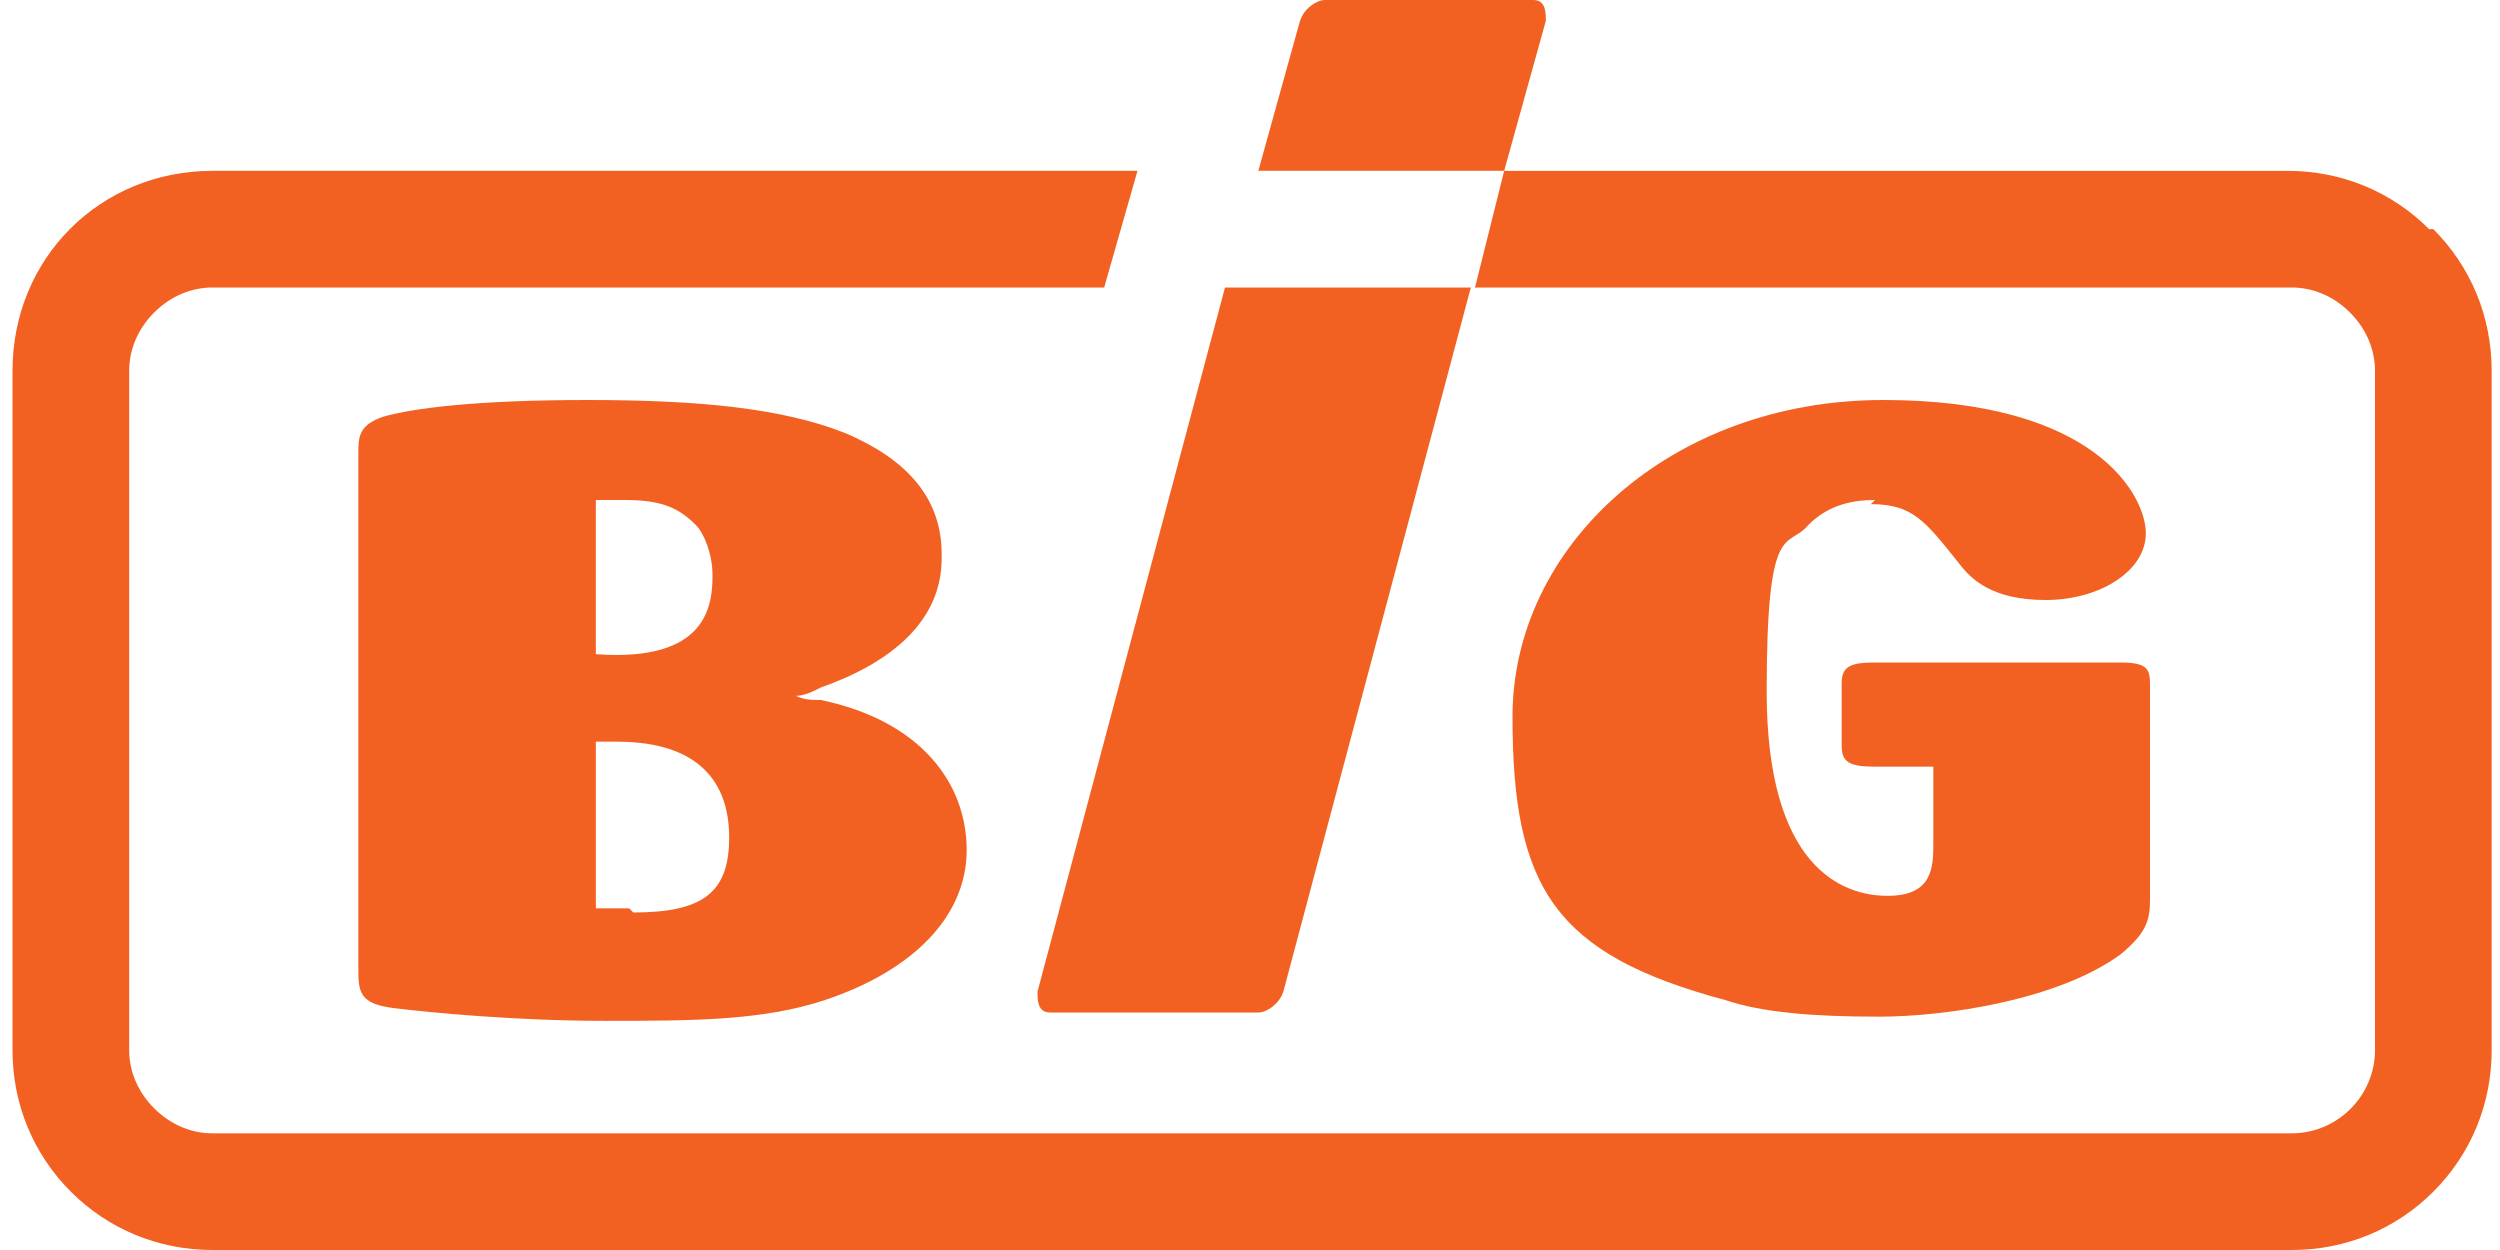
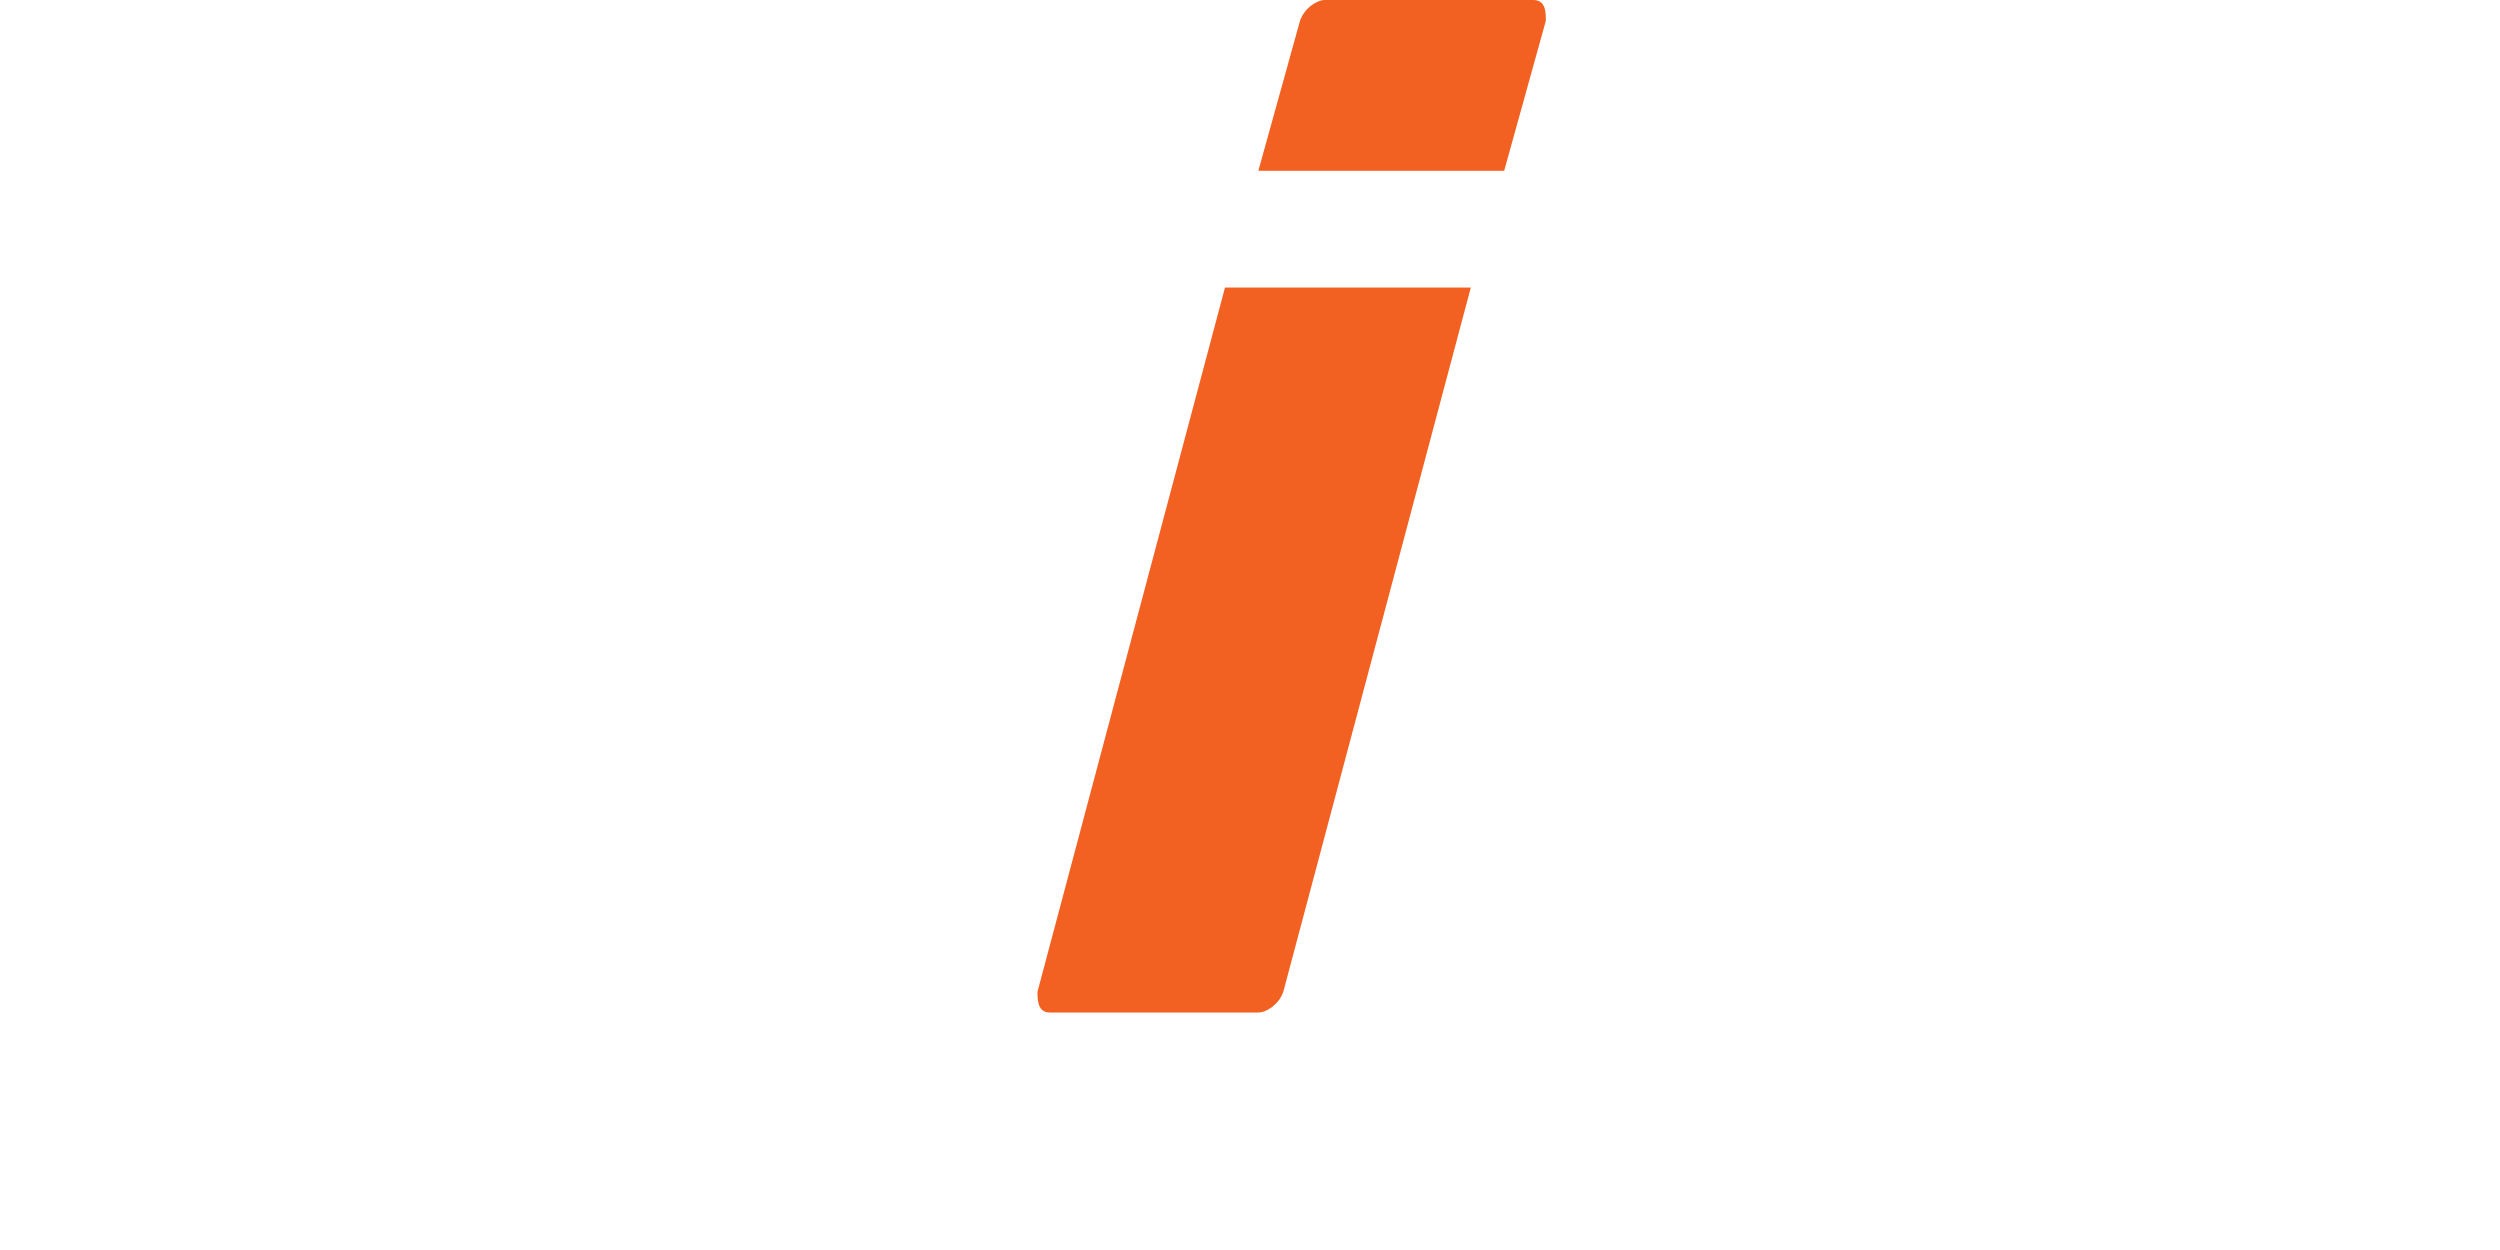
<svg xmlns="http://www.w3.org/2000/svg" version="1.1" viewBox="0 0 60 30">
  <defs>
    <style>
      .cls-1 {
        fill: #f26122;
      }
    </style>
  </defs>
  <g>
    <g id="_レイヤー_1" data-name="レイヤー_1">
      <g>
-         <path class="cls-1" d="M15.1,21.8c0,0-.3,0-.8,0v-4c.1,0,.3,0,.5,0,2,0,2.7,1,2.7,2.3s-.6,1.8-2.3,1.8M14.3,12c.3,0,.4,0,.7,0,.9,0,1.3.2,1.7.6.2.2.4.7.4,1.2,0,.7-.1,2.1-2.8,1.9v-3.7ZM22.6,13.3c0-1.4-.9-2.3-2.3-2.9-1.5-.6-3.5-.8-6.2-.8s-4.2.2-4.9.4c-.6.2-.6.5-.6.9v12.3c0,.6,0,.9.9,1,.8.1,2.9.3,5,.3s3.8,0,5.3-.5c2.1-.7,3.4-2,3.4-3.6s-1.1-3.1-3.5-3.6c-.2,0-.4,0-.6-.1.2,0,.4-.1.6-.2,1.7-.6,2.9-1.6,2.9-3.1" />
-         <path class="cls-1" d="M44.9,12.1c1,0,1.3.4,2.1,1.4.3.4.8.9,2.1.9s2.4-.7,2.4-1.6-1.2-3.2-6.3-3.2-8.9,3.5-8.9,7.6,1,5.7,5.1,6.8c.9.3,2.1.4,3.7.4s4.3-.4,5.8-1.5c.6-.5.7-.8.7-1.3v-5.1c0-.4,0-.6-.7-.6h-5.9c-.6,0-.8.1-.8.5v1.5c0,.4.2.5.8.5h1.4v1.8c0,.6,0,1.3-1.1,1.3s-2.9-.7-2.9-4.9.5-3.4,1-4c.4-.4.9-.6,1.6-.6" />
-         <path class="cls-1" d="M58.3,5.5c-.9-.9-2.1-1.4-3.4-1.4h-18.8l-.7,2.8h19.6c.5,0,1,.2,1.4.6.4.4.6.9.6,1.4v16.3c0,1.1-.9,2-2,2H5.1c-.5,0-1-.2-1.4-.6-.4-.4-.6-.9-.6-1.4V8.9c0-.5.2-1,.6-1.4.4-.4.9-.6,1.4-.6h21.4l.8-2.8H5.1C2.4,4.1.3,6.2.3,8.9v16.3c0,1.3.5,2.5,1.4,3.4.9.9,2.1,1.4,3.4,1.4h49.9c1.3,0,2.5-.5,3.4-1.4.9-.9,1.4-2.1,1.4-3.4V8.9c0-1.3-.5-2.5-1.4-3.4" />
        <path class="cls-1" d="M36.8,0h-5c-.2,0-.5.2-.6.5l-1,3.6h5.9l1-3.6c0-.2,0-.5-.3-.5" />
        <path class="cls-1" d="M24.9,23.8c0,.2,0,.5.3.5h5c.2,0,.5-.2.6-.5l4.5-16.9h-5.9l-4.5,16.9Z" />
      </g>
    </g>
  </g>
</svg>